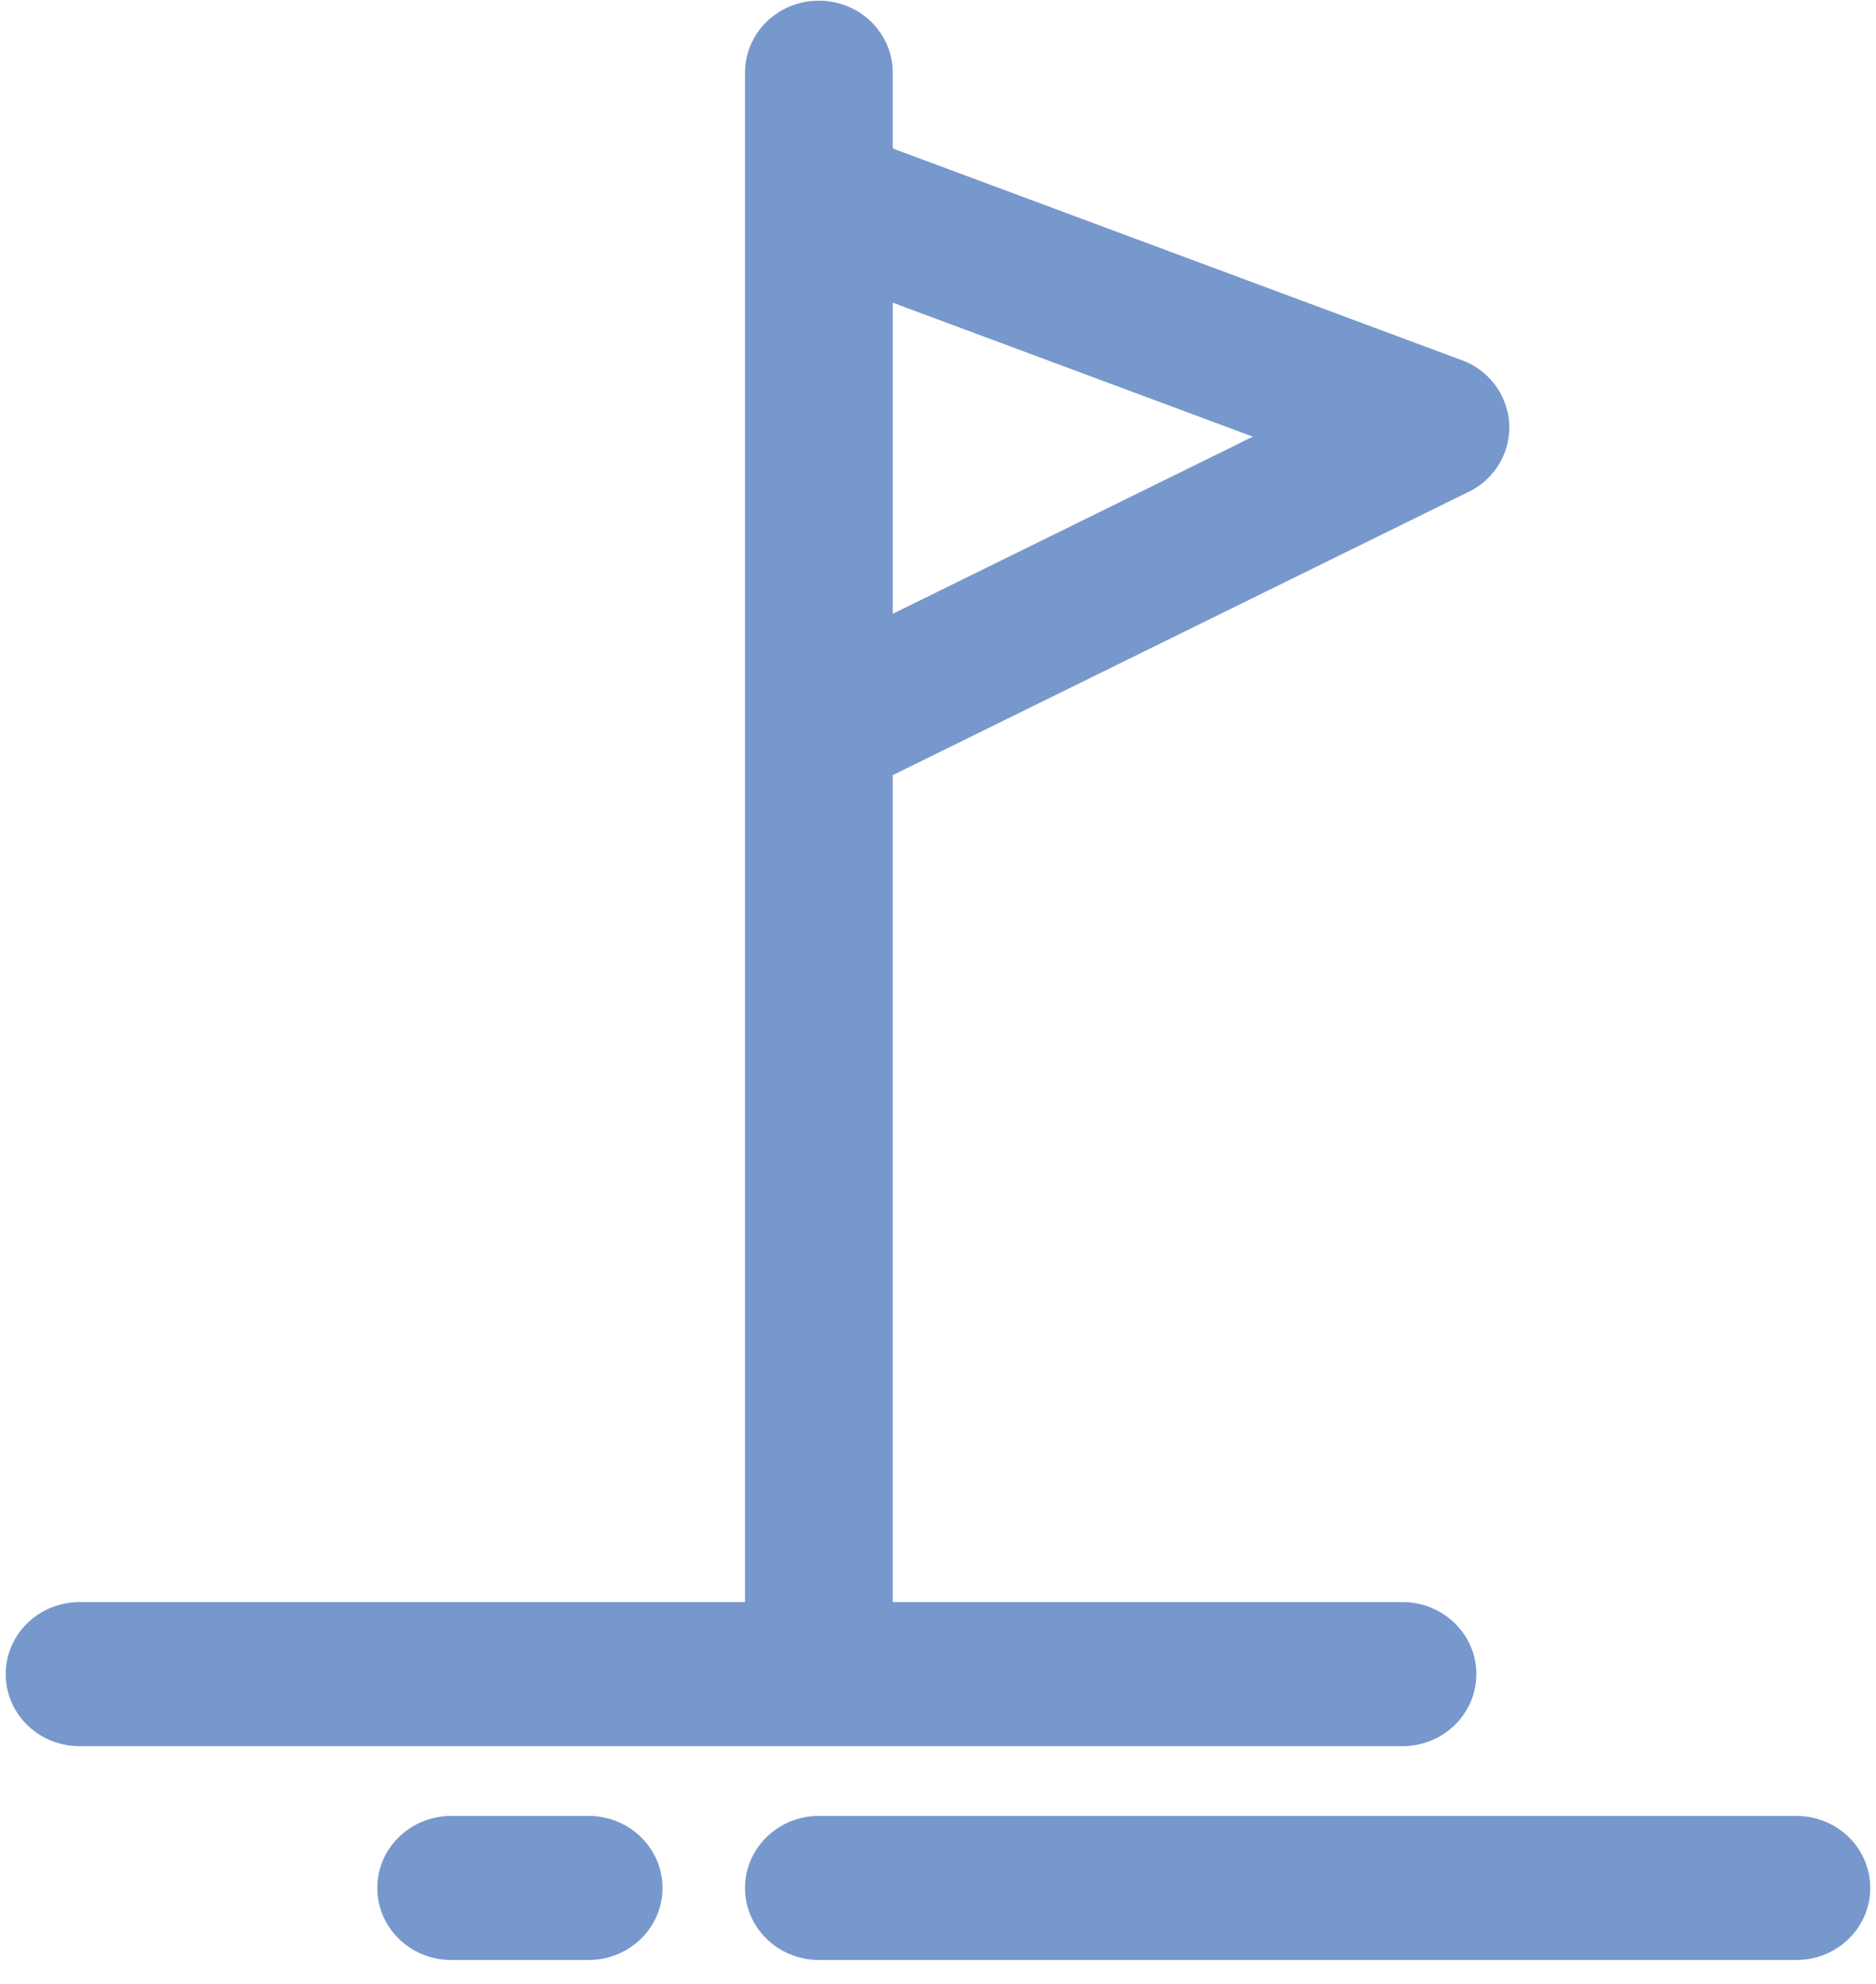
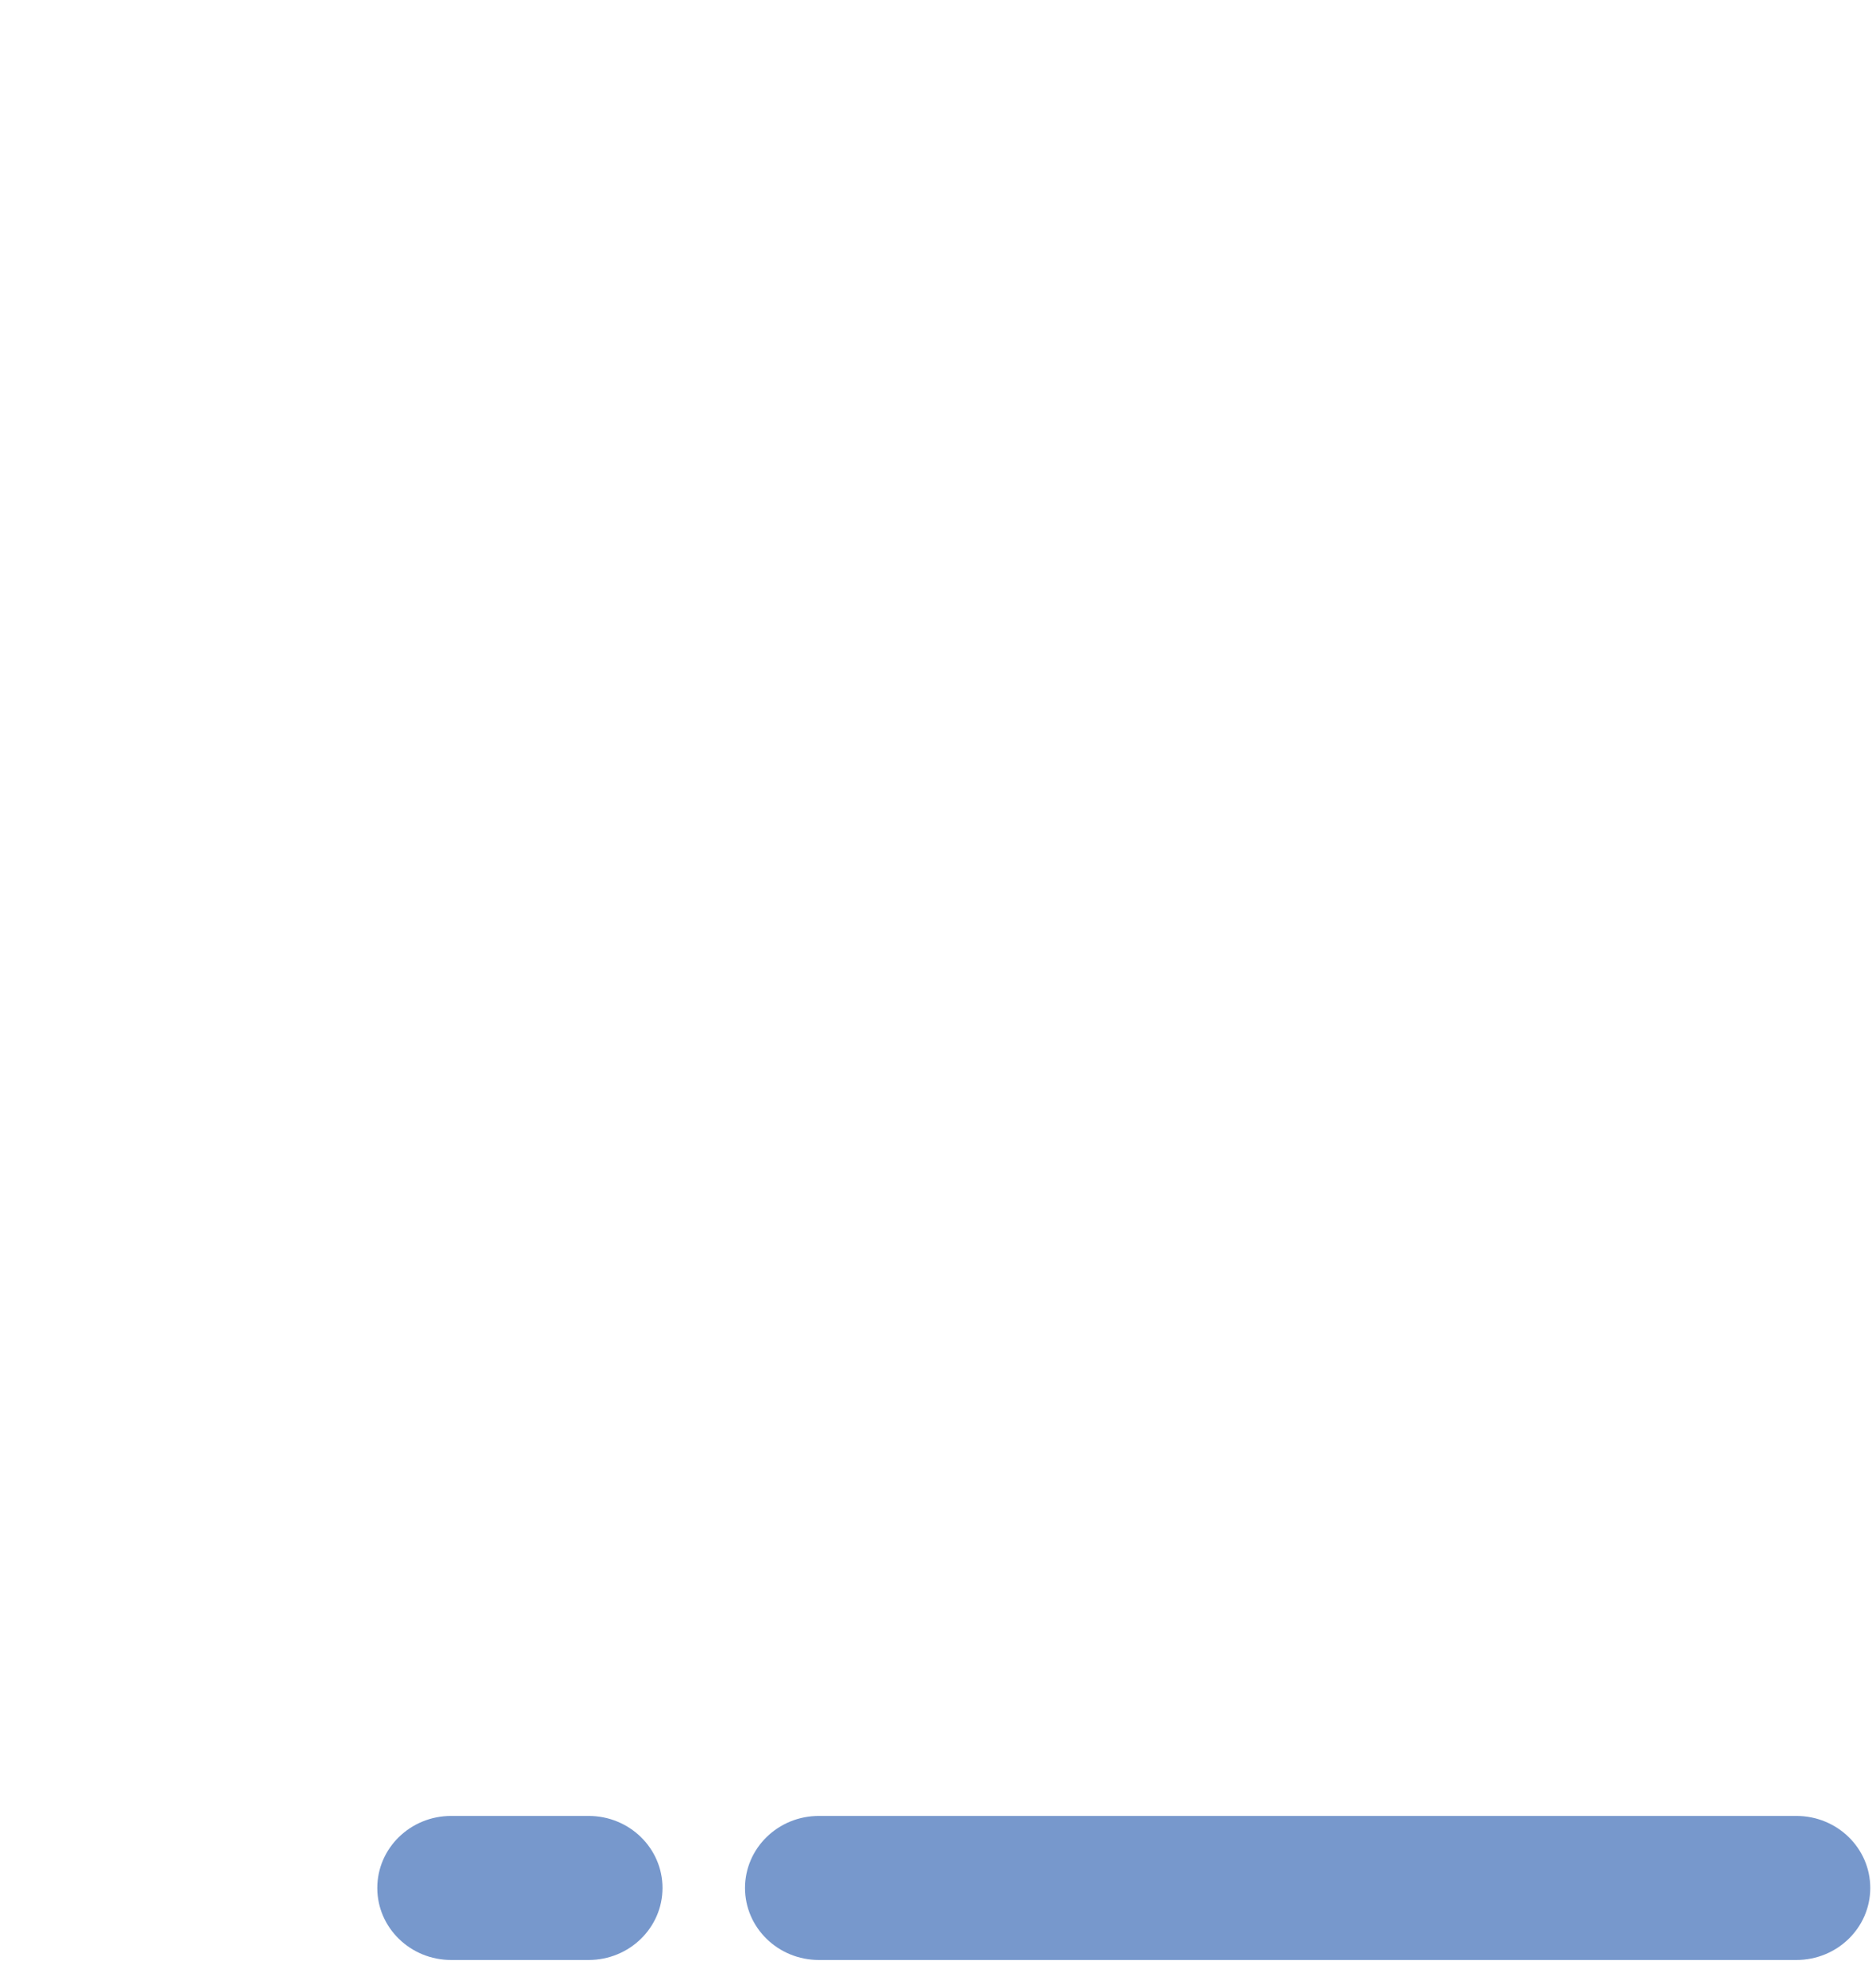
<svg xmlns="http://www.w3.org/2000/svg" width="70" height="74" viewBox="0 0 70 74">
  <g fill="#1C53AA" fill-rule="evenodd" opacity=".6">
-     <path fill-rule="nonzero" d="M55.088 62.445c0-1.483-1.234-2.686-2.756-2.686H33.311V28.913l21.494-10.57a2.676 2.676 0 0 0 1.51-2.536 2.693 2.693 0 0 0-1.77-2.372L33.311 5.538V2.711c0-1.484-1.234-2.686-2.756-2.686-1.522 0-2.756 1.202-2.756 2.686V59.76H2.969c-1.523 0-2.756 1.202-2.756 2.686s1.233 2.687 2.756 2.687h49.363c1.522 0 2.756-1.203 2.756-2.687zM46.75 16.287l-13.438 6.608V11.29l13.438 4.998z" />
    <path d="M67.031 67.735H30.555c-1.522 0-2.756 1.203-2.756 2.687 0 1.484 1.234 2.686 2.756 2.686H67.03c1.523 0 2.756-1.202 2.756-2.686s-1.233-2.687-2.756-2.687zM21.964 67.735h-5.13c-1.522 0-2.756 1.203-2.756 2.687 0 1.484 1.234 2.686 2.757 2.686h5.129c1.522 0 2.756-1.202 2.756-2.686s-1.234-2.687-2.756-2.687z" />
  </g>
</svg>